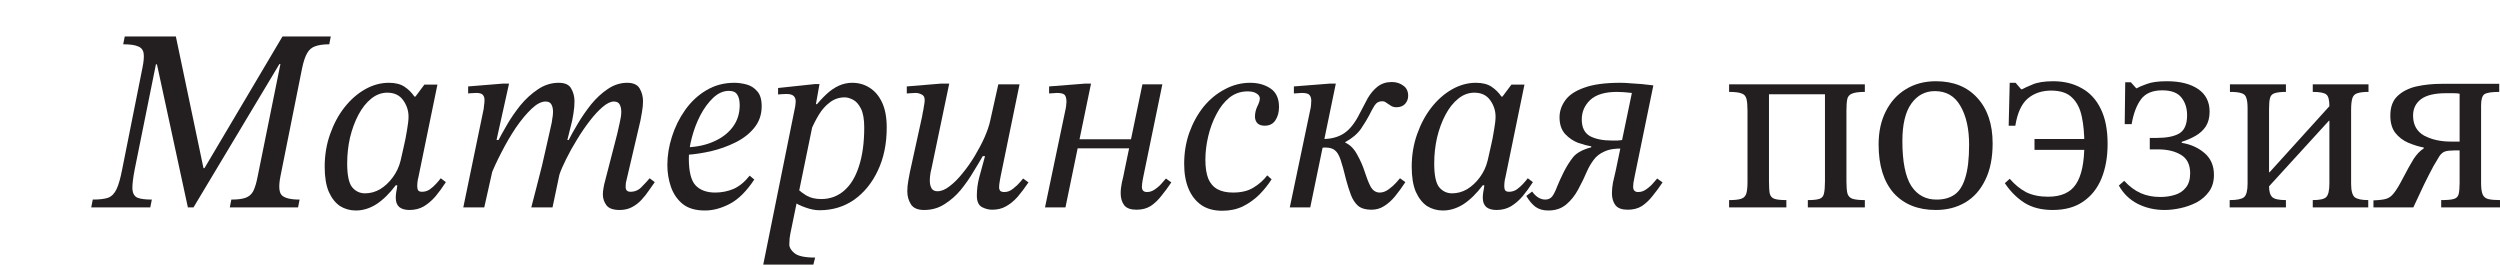
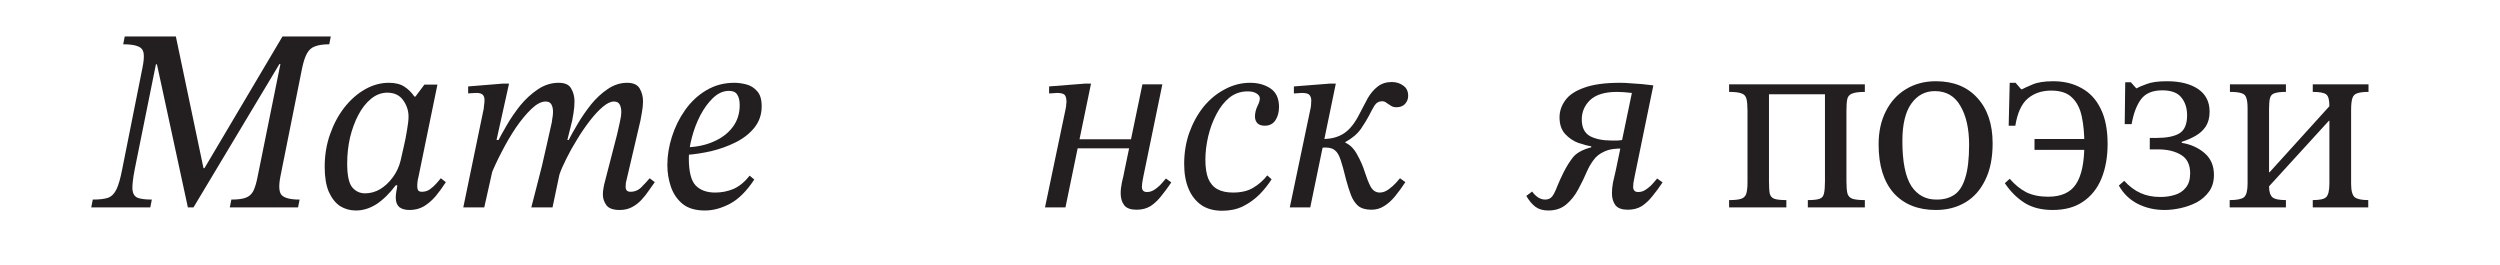
<svg xmlns="http://www.w3.org/2000/svg" width="274" height="29" viewBox="0 0 274 29" fill="none">
  <path d="M16.472 22.729H10L10.168 21.873C10.897 21.873 11.457 21.807 11.849 21.674C12.242 21.522 12.55 21.208 12.774 20.733C12.998 20.258 13.204 19.536 13.39 18.567L15.604 7.478C15.753 6.756 15.8 6.214 15.744 5.853C15.688 5.473 15.482 5.216 15.127 5.083C14.791 4.931 14.25 4.855 13.502 4.855L13.671 4H19.274L22.3 18.424H22.413L30.958 4H36.254L36.086 4.855C35.432 4.855 34.909 4.931 34.517 5.083C34.143 5.216 33.854 5.473 33.648 5.853C33.443 6.214 33.265 6.746 33.116 7.449L30.734 19.336C30.529 20.382 30.576 21.066 30.874 21.389C31.192 21.712 31.846 21.873 32.836 21.873L32.668 22.729H25.186L25.355 21.873C26.046 21.873 26.569 21.807 26.924 21.674C27.297 21.541 27.577 21.294 27.764 20.933C27.951 20.553 28.11 20.02 28.241 19.336L30.734 7.022H30.622L21.208 22.729H20.591L17.201 7.05H17.089L14.763 18.567C14.576 19.536 14.492 20.258 14.511 20.733C14.549 21.208 14.735 21.522 15.072 21.674C15.408 21.807 15.931 21.873 16.641 21.873L16.472 22.729Z" fill="#231F20" />
  <path d="M39.004 23.071C38.369 23.071 37.79 22.909 37.267 22.586C36.762 22.244 36.351 21.721 36.034 21.018C35.735 20.315 35.586 19.403 35.586 18.282C35.586 17.008 35.782 15.821 36.174 14.718C36.566 13.597 37.089 12.618 37.743 11.782C38.415 10.927 39.172 10.262 40.013 9.787C40.853 9.312 41.722 9.074 42.618 9.074C43.328 9.074 43.898 9.217 44.328 9.502C44.757 9.787 45.121 10.148 45.42 10.585H45.532L46.513 9.274H47.942L45.869 19.365C45.869 19.365 45.84 19.488 45.785 19.735C45.747 19.983 45.728 20.211 45.728 20.42C45.728 20.61 45.766 20.762 45.84 20.876C45.915 20.971 46.055 21.018 46.261 21.018C46.56 21.018 46.84 20.933 47.101 20.762C47.363 20.572 47.596 20.363 47.802 20.134C48.026 19.887 48.194 19.688 48.306 19.536L48.867 19.963C48.512 20.515 48.138 21.028 47.746 21.503C47.354 21.959 46.924 22.329 46.457 22.615C45.99 22.881 45.467 23.014 44.888 23.014C44.402 23.014 44.029 22.909 43.767 22.7C43.506 22.472 43.375 22.13 43.375 21.674C43.375 21.465 43.394 21.246 43.431 21.018C43.487 20.771 43.524 20.534 43.543 20.306H43.375C42.684 21.218 41.974 21.911 41.245 22.387C40.517 22.843 39.77 23.071 39.004 23.071ZM40.013 21.189C40.592 21.189 41.143 21.037 41.666 20.733C42.189 20.41 42.646 19.983 43.039 19.45C43.45 18.899 43.739 18.282 43.907 17.598C44.001 17.217 44.113 16.723 44.243 16.115C44.393 15.488 44.514 14.87 44.608 14.262C44.72 13.635 44.776 13.141 44.776 12.78C44.776 12.134 44.58 11.535 44.187 10.984C43.795 10.433 43.216 10.157 42.45 10.157C41.815 10.157 41.227 10.376 40.685 10.813C40.143 11.25 39.676 11.839 39.284 12.58C38.892 13.322 38.584 14.158 38.359 15.089C38.154 16.001 38.051 16.942 38.051 17.911C38.051 19.184 38.229 20.049 38.584 20.505C38.957 20.961 39.434 21.189 40.013 21.189Z" fill="#231F20" />
  <path d="M67.925 23.014C67.215 23.014 66.729 22.843 66.468 22.501C66.206 22.14 66.075 21.75 66.075 21.332C66.075 21.104 66.094 20.885 66.132 20.676C66.169 20.448 66.197 20.296 66.216 20.22L67.644 14.69C67.738 14.31 67.831 13.892 67.925 13.436C68.037 12.96 68.093 12.571 68.093 12.267C68.093 11.944 68.037 11.678 67.925 11.469C67.813 11.241 67.598 11.127 67.28 11.127C66.925 11.127 66.514 11.326 66.047 11.725C65.599 12.105 65.132 12.609 64.647 13.236C64.161 13.863 63.694 14.547 63.245 15.289C62.797 16.011 62.405 16.714 62.069 17.398C61.733 18.063 61.48 18.643 61.312 19.137L62.265 15.46C62.545 14.908 62.9 14.272 63.33 13.55C63.759 12.827 64.245 12.124 64.787 11.44C65.347 10.756 65.954 10.195 66.608 9.758C67.28 9.302 67.99 9.074 68.737 9.074C69.41 9.074 69.867 9.283 70.11 9.701C70.353 10.119 70.475 10.585 70.475 11.098C70.475 11.459 70.437 11.849 70.362 12.267C70.288 12.685 70.232 12.998 70.194 13.207L68.653 19.793C68.653 19.793 68.635 19.869 68.597 20.02C68.579 20.154 68.569 20.306 68.569 20.477C68.569 20.838 68.747 21.018 69.102 21.018C69.587 21.018 69.998 20.838 70.334 20.477C70.689 20.116 70.979 19.802 71.203 19.536L71.763 19.963C71.577 20.23 71.362 20.534 71.119 20.876C70.895 21.218 70.624 21.56 70.306 21.902C70.007 22.225 69.662 22.491 69.27 22.7C68.877 22.909 68.429 23.014 67.925 23.014ZM53.075 22.729H50.777L53.019 11.896C53.019 11.896 53.028 11.792 53.047 11.583C53.084 11.374 53.102 11.165 53.102 10.956C53.102 10.709 53.037 10.518 52.906 10.385C52.776 10.252 52.542 10.186 52.206 10.186C52.019 10.186 51.823 10.195 51.617 10.214C51.412 10.233 51.309 10.243 51.309 10.243V9.473L55.148 9.16H55.792L54.419 15.345H54.728L53.075 22.729ZM60.556 22.729H58.23C58.435 21.968 58.632 21.208 58.819 20.448C59.024 19.669 59.22 18.899 59.407 18.139C59.594 17.36 59.771 16.581 59.939 15.802C60.126 15.022 60.303 14.234 60.472 13.436C60.472 13.436 60.49 13.303 60.528 13.037C60.584 12.751 60.612 12.495 60.612 12.267C60.612 11.944 60.556 11.678 60.444 11.469C60.331 11.241 60.117 11.127 59.799 11.127C59.332 11.127 58.819 11.393 58.258 11.925C57.698 12.457 57.128 13.141 56.549 13.977C55.989 14.813 55.465 15.707 54.98 16.657C54.494 17.588 54.093 18.453 53.775 19.251L54.475 15.659C54.756 15.108 55.111 14.462 55.54 13.721C55.97 12.979 56.465 12.257 57.025 11.554C57.604 10.851 58.249 10.262 58.959 9.787C59.668 9.312 60.425 9.074 61.228 9.074C61.919 9.074 62.377 9.283 62.601 9.701C62.844 10.119 62.965 10.585 62.965 11.098C62.965 11.516 62.928 11.953 62.853 12.409C62.779 12.865 62.732 13.132 62.713 13.207L62.181 15.345H62.573L61.312 19.137L60.556 22.729Z" fill="#231F20" />
  <path d="M77.261 23.071C76.233 23.071 75.421 22.833 74.823 22.358C74.225 21.864 73.796 21.237 73.534 20.477C73.272 19.716 73.142 18.918 73.142 18.082C73.142 17.056 73.31 16.02 73.646 14.975C73.982 13.911 74.468 12.932 75.103 12.039C75.738 11.146 76.504 10.433 77.401 9.901C78.316 9.35 79.343 9.074 80.483 9.074C80.894 9.074 81.323 9.131 81.772 9.245C82.239 9.359 82.64 9.606 82.977 9.986C83.313 10.347 83.481 10.899 83.481 11.64C83.481 12.552 83.21 13.341 82.668 14.006C82.145 14.652 81.463 15.184 80.623 15.602C79.782 16.02 78.886 16.343 77.933 16.571C76.999 16.78 76.121 16.913 75.299 16.97V16.144C76.383 16.106 77.354 15.897 78.213 15.517C79.091 15.136 79.782 14.614 80.287 13.949C80.81 13.264 81.071 12.457 81.071 11.526C81.071 11.012 80.978 10.623 80.791 10.357C80.623 10.091 80.324 9.958 79.894 9.958C79.278 9.958 78.699 10.214 78.157 10.727C77.634 11.222 77.167 11.858 76.756 12.637C76.364 13.398 76.056 14.205 75.832 15.06C75.608 15.897 75.495 16.657 75.495 17.341C75.495 18.785 75.738 19.773 76.224 20.306C76.728 20.838 77.447 21.104 78.381 21.104C79.091 21.104 79.764 20.971 80.399 20.705C81.034 20.42 81.622 19.935 82.164 19.251L82.668 19.678C81.828 20.952 80.94 21.835 80.007 22.329C79.073 22.824 78.157 23.071 77.261 23.071Z" fill="#231F20" />
-   <path d="M89.816 23.042C89.331 23.042 88.808 22.938 88.247 22.729C87.706 22.539 87.323 22.349 87.098 22.159L87.463 20.733C87.687 20.961 88.004 21.199 88.415 21.446C88.845 21.693 89.377 21.816 90.012 21.816C90.965 21.816 91.796 21.512 92.506 20.904C93.216 20.296 93.758 19.412 94.131 18.253C94.523 17.075 94.72 15.65 94.72 13.977C94.72 13.065 94.598 12.371 94.355 11.896C94.113 11.421 93.823 11.098 93.487 10.927C93.151 10.756 92.852 10.671 92.59 10.671C91.974 10.671 91.432 10.851 90.965 11.212C90.498 11.554 90.097 12.001 89.76 12.552C89.424 13.103 89.125 13.692 88.864 14.319L89.172 11.868C89.657 11.26 90.124 10.746 90.573 10.328C91.021 9.91 91.479 9.597 91.946 9.388C92.413 9.179 92.898 9.074 93.403 9.074C94.112 9.074 94.748 9.255 95.308 9.616C95.887 9.977 96.345 10.518 96.681 11.241C97.017 11.963 97.185 12.875 97.185 13.977C97.185 15.764 96.858 17.341 96.205 18.709C95.57 20.058 94.701 21.123 93.599 21.902C92.497 22.662 91.236 23.042 89.816 23.042ZM89.144 29H83.652L87.154 11.668C87.173 11.573 87.183 11.488 87.183 11.412C87.201 11.317 87.21 11.222 87.21 11.127C87.21 10.841 87.126 10.633 86.958 10.499C86.809 10.366 86.547 10.3 86.174 10.3C85.968 10.3 85.763 10.309 85.557 10.328C85.371 10.347 85.277 10.357 85.277 10.357V9.644L89.284 9.217H89.816L89.424 11.412H89.536L86.622 25.608C86.603 25.741 86.575 25.921 86.538 26.149C86.519 26.377 86.51 26.596 86.51 26.805C86.51 27.128 86.697 27.442 87.07 27.746C87.463 28.069 88.219 28.23 89.34 28.23L89.144 29Z" fill="#231F20" />
-   <path d="M101.29 23.014C100.58 23.014 100.094 22.805 99.833 22.387C99.571 21.968 99.44 21.493 99.44 20.961C99.44 20.581 99.478 20.192 99.552 19.793C99.627 19.374 99.683 19.07 99.721 18.88L101.066 12.751C101.066 12.751 101.084 12.637 101.122 12.409C101.178 12.181 101.224 11.925 101.262 11.64C101.318 11.355 101.346 11.127 101.346 10.956C101.346 10.652 101.234 10.452 101.01 10.357C100.804 10.243 100.58 10.186 100.337 10.186C100.15 10.186 99.982 10.195 99.833 10.214C99.683 10.214 99.534 10.224 99.384 10.243V9.473L103.167 9.16H104.036L102.102 18.424C102.102 18.424 102.065 18.586 101.99 18.909C101.934 19.232 101.906 19.526 101.906 19.793C101.906 20.135 101.972 20.42 102.102 20.648C102.233 20.857 102.448 20.961 102.747 20.961C103.158 20.961 103.597 20.781 104.064 20.42C104.549 20.058 105.026 19.583 105.493 18.994C105.978 18.405 106.427 17.768 106.838 17.084C107.248 16.4 107.603 15.726 107.902 15.06C108.201 14.376 108.407 13.778 108.519 13.264L109.415 9.245H111.741L109.667 19.336C109.667 19.336 109.639 19.488 109.583 19.793C109.527 20.096 109.499 20.353 109.499 20.562C109.499 20.676 109.537 20.79 109.611 20.904C109.705 20.999 109.864 21.047 110.088 21.047C110.424 21.047 110.742 20.923 111.04 20.676C111.358 20.429 111.619 20.182 111.825 19.935C112.03 19.688 112.133 19.564 112.133 19.564L112.722 19.992C112.311 20.6 111.909 21.132 111.517 21.588C111.124 22.026 110.704 22.367 110.256 22.615C109.826 22.862 109.322 22.985 108.743 22.985C108.369 22.985 107.996 22.89 107.622 22.7C107.248 22.491 107.062 22.073 107.062 21.446C107.062 20.781 107.146 20.125 107.314 19.479C107.501 18.833 107.715 18.044 107.958 17.113H107.706C107.426 17.607 107.08 18.187 106.669 18.852C106.277 19.517 105.819 20.173 105.296 20.819C104.773 21.446 104.176 21.968 103.503 22.387C102.849 22.805 102.112 23.014 101.29 23.014Z" fill="#231F20" />
  <path d="M124.564 22.985C123.929 22.985 123.48 22.824 123.219 22.501C122.957 22.159 122.826 21.721 122.826 21.189C122.826 20.809 122.873 20.401 122.967 19.963C123.079 19.526 123.172 19.099 123.247 18.681L125.208 9.245H127.394L125.32 19.308C125.245 19.669 125.199 19.935 125.18 20.106C125.161 20.258 125.152 20.382 125.152 20.477C125.152 20.857 125.339 21.047 125.712 21.047C126.03 21.047 126.329 20.942 126.609 20.733C126.908 20.524 127.16 20.296 127.366 20.049C127.59 19.802 127.73 19.64 127.786 19.564L128.374 19.992C128.019 20.524 127.655 21.018 127.281 21.474C126.927 21.93 126.534 22.301 126.105 22.586C125.675 22.852 125.161 22.985 124.564 22.985ZM116.774 22.729H114.533L116.802 11.896C116.84 11.725 116.858 11.573 116.858 11.44C116.877 11.288 116.886 11.203 116.886 11.184C116.886 10.841 116.83 10.594 116.718 10.442C116.606 10.271 116.317 10.186 115.85 10.186C115.719 10.186 115.579 10.195 115.429 10.214C115.299 10.214 115.149 10.224 114.981 10.243V9.473L118.96 9.16H119.576L116.774 22.729ZM124.003 16.258H117.839L118.063 15.26H124.199L124.003 16.258Z" fill="#231F20" />
  <path d="M133.959 23.099C133.044 23.099 132.278 22.89 131.662 22.472C131.045 22.035 130.578 21.436 130.261 20.676C129.943 19.916 129.785 19.013 129.785 17.968C129.785 16.752 129.971 15.612 130.345 14.547C130.737 13.464 131.26 12.514 131.914 11.697C132.587 10.88 133.362 10.243 134.24 9.787C135.118 9.312 136.042 9.074 137.014 9.074C137.892 9.074 138.639 9.283 139.255 9.701C139.872 10.119 140.18 10.794 140.18 11.725C140.18 12.295 140.049 12.78 139.787 13.179C139.526 13.578 139.134 13.778 138.611 13.778C138.274 13.778 138.013 13.692 137.826 13.521C137.639 13.331 137.546 13.084 137.546 12.78C137.546 12.4 137.63 12.029 137.798 11.668C137.985 11.307 138.078 11.012 138.078 10.784C138.078 10.575 137.957 10.395 137.714 10.243C137.49 10.091 137.163 10.015 136.733 10.015C135.986 10.015 135.323 10.243 134.744 10.699C134.184 11.155 133.707 11.763 133.315 12.523C132.923 13.264 132.624 14.072 132.418 14.946C132.213 15.821 132.11 16.676 132.11 17.512C132.11 18.348 132.213 19.032 132.418 19.564C132.643 20.096 132.979 20.486 133.427 20.733C133.875 20.98 134.445 21.104 135.136 21.104C136.052 21.104 136.799 20.923 137.378 20.562C137.976 20.201 138.48 19.755 138.891 19.222L139.367 19.65C138.994 20.239 138.545 20.8 138.022 21.332C137.499 21.845 136.901 22.273 136.229 22.615C135.557 22.938 134.8 23.099 133.959 23.099Z" fill="#231F20" />
  <path d="M150.3 22.985C149.684 22.985 149.198 22.843 148.843 22.558C148.507 22.253 148.246 21.854 148.059 21.36C147.872 20.866 147.695 20.306 147.526 19.678C147.302 18.747 147.106 18.035 146.938 17.541C146.77 17.027 146.564 16.676 146.322 16.486C146.097 16.277 145.752 16.172 145.285 16.172C145.229 16.172 145.173 16.172 145.117 16.172C145.079 16.172 144.995 16.182 144.865 16.201C144.734 16.22 144.5 16.258 144.164 16.315L144.893 15.232C145.827 15.251 146.621 15.051 147.274 14.633C147.928 14.215 148.526 13.455 149.068 12.352C149.348 11.801 149.628 11.269 149.908 10.756C150.207 10.243 150.562 9.825 150.973 9.502C151.402 9.16 151.925 8.989 152.542 8.989C153.028 8.989 153.448 9.122 153.803 9.388C154.158 9.635 154.335 10.005 154.335 10.499C154.335 10.841 154.223 11.136 153.999 11.383C153.775 11.63 153.457 11.754 153.046 11.754C152.803 11.754 152.598 11.697 152.43 11.583C152.262 11.469 152.103 11.364 151.954 11.269C151.823 11.155 151.664 11.098 151.477 11.098C151.122 11.098 150.842 11.26 150.637 11.583C150.45 11.887 150.254 12.248 150.048 12.666C149.861 13.027 149.572 13.502 149.18 14.091C148.787 14.661 148.208 15.155 147.442 15.573V15.631C147.984 15.878 148.423 16.324 148.759 16.97C149.114 17.598 149.394 18.244 149.6 18.909C149.787 19.498 149.992 20.011 150.216 20.448C150.459 20.885 150.795 21.104 151.225 21.104C151.543 21.104 151.86 20.99 152.178 20.762C152.495 20.534 152.766 20.296 152.99 20.049C153.233 19.783 153.382 19.612 153.439 19.536L154.027 19.963C153.653 20.534 153.28 21.047 152.906 21.503C152.533 21.959 152.131 22.32 151.701 22.586C151.29 22.852 150.823 22.985 150.3 22.985ZM143.604 22.729H141.362L143.632 11.896C143.65 11.858 143.669 11.735 143.688 11.526C143.707 11.317 143.716 11.146 143.716 11.012C143.716 10.765 143.65 10.566 143.52 10.414C143.408 10.262 143.127 10.186 142.679 10.186C142.548 10.186 142.408 10.195 142.259 10.214C142.128 10.214 141.979 10.224 141.811 10.243V9.473L145.789 9.16H146.406L143.604 22.729Z" fill="#231F20" />
-   <path d="M158.142 23.071C157.507 23.071 156.928 22.909 156.405 22.586C155.901 22.244 155.49 21.721 155.172 21.018C154.874 20.315 154.724 19.403 154.724 18.282C154.724 17.008 154.92 15.821 155.313 14.718C155.705 13.597 156.228 12.618 156.882 11.782C157.554 10.927 158.311 10.262 159.151 9.787C159.992 9.312 160.86 9.074 161.757 9.074C162.467 9.074 163.036 9.217 163.466 9.502C163.896 9.787 164.26 10.148 164.559 10.585H164.671L165.652 9.274H167.081L165.007 19.365C165.007 19.365 164.979 19.488 164.923 19.735C164.886 19.983 164.867 20.211 164.867 20.42C164.867 20.61 164.904 20.762 164.979 20.876C165.054 20.971 165.194 21.018 165.399 21.018C165.698 21.018 165.979 20.933 166.24 20.762C166.502 20.572 166.735 20.363 166.941 20.134C167.165 19.887 167.333 19.688 167.445 19.536L168.005 19.963C167.65 20.515 167.277 21.028 166.884 21.503C166.492 21.959 166.063 22.329 165.596 22.615C165.129 22.881 164.606 23.014 164.027 23.014C163.541 23.014 163.167 22.909 162.906 22.7C162.644 22.472 162.513 22.13 162.513 21.674C162.513 21.465 162.532 21.246 162.57 21.018C162.626 20.771 162.663 20.534 162.682 20.306H162.513C161.822 21.218 161.113 21.911 160.384 22.387C159.656 22.843 158.908 23.071 158.142 23.071ZM159.151 21.189C159.73 21.189 160.281 21.037 160.804 20.733C161.327 20.41 161.785 19.983 162.177 19.45C162.588 18.899 162.878 18.282 163.046 17.598C163.139 17.217 163.251 16.723 163.382 16.115C163.531 15.488 163.653 14.87 163.746 14.262C163.858 13.635 163.914 13.141 163.914 12.78C163.914 12.134 163.718 11.535 163.326 10.984C162.934 10.433 162.355 10.157 161.589 10.157C160.954 10.157 160.365 10.376 159.824 10.813C159.282 11.25 158.815 11.839 158.423 12.58C158.03 13.322 157.722 14.158 157.498 15.089C157.293 16.001 157.19 16.942 157.19 17.911C157.19 19.184 157.367 20.049 157.722 20.505C158.096 20.961 158.572 21.189 159.151 21.189Z" fill="#231F20" />
  <path d="M169.691 23.071C169.131 23.071 168.664 22.938 168.29 22.672C167.917 22.387 167.581 21.988 167.282 21.474L167.926 20.99C168.094 21.237 168.3 21.446 168.543 21.617C168.804 21.788 169.075 21.873 169.355 21.873C169.691 21.873 169.953 21.75 170.14 21.503C170.327 21.237 170.504 20.876 170.672 20.42C170.859 19.963 171.092 19.45 171.373 18.88C171.69 18.253 172.036 17.702 172.409 17.227C172.802 16.752 173.465 16.391 174.399 16.144V16.03C174.006 15.973 173.53 15.849 172.97 15.659C172.428 15.45 171.952 15.127 171.541 14.69C171.13 14.234 170.924 13.626 170.924 12.865C170.924 12.2 171.13 11.583 171.541 11.012C171.952 10.423 172.643 9.958 173.614 9.616C174.585 9.255 175.902 9.074 177.565 9.074C177.957 9.074 178.349 9.093 178.742 9.131C179.153 9.15 179.564 9.179 179.974 9.217C180.385 9.255 180.796 9.302 181.207 9.359L179.162 19.308C179.087 19.65 179.041 19.897 179.022 20.049C179.003 20.182 178.994 20.325 178.994 20.477C178.994 20.857 179.181 21.047 179.554 21.047C179.872 21.047 180.171 20.942 180.451 20.733C180.75 20.524 181.002 20.296 181.207 20.049C181.431 19.802 181.572 19.64 181.628 19.564L182.216 19.992C181.861 20.524 181.497 21.018 181.123 21.474C180.768 21.93 180.376 22.301 179.946 22.586C179.517 22.852 179.003 22.985 178.405 22.985C177.77 22.985 177.322 22.824 177.06 22.501C176.799 22.159 176.668 21.721 176.668 21.189C176.668 20.809 176.706 20.42 176.78 20.02C176.874 19.621 176.976 19.175 177.088 18.681L178.854 10.186C178.555 10.148 178.256 10.119 177.957 10.1C177.677 10.081 177.434 10.072 177.229 10.072C175.902 10.072 174.922 10.366 174.287 10.956C173.67 11.545 173.362 12.257 173.362 13.094C173.362 13.968 173.661 14.576 174.259 14.918C174.875 15.241 175.669 15.402 176.64 15.402C176.734 15.402 176.948 15.402 177.285 15.402C177.621 15.383 177.845 15.345 177.957 15.289V16.286C177.079 16.248 176.379 16.353 175.856 16.6C175.333 16.828 174.931 17.141 174.651 17.541C174.371 17.921 174.137 18.32 173.95 18.738C173.67 19.403 173.343 20.078 172.97 20.762C172.615 21.427 172.176 21.978 171.653 22.415C171.13 22.852 170.476 23.071 169.691 23.071Z" fill="#231F20" />
  <path d="M195.785 22.729H189.509V21.93C190.107 21.93 190.546 21.883 190.826 21.788C191.106 21.693 191.293 21.512 191.386 21.246C191.48 20.961 191.526 20.534 191.526 19.963V12.153C191.526 11.564 191.489 11.127 191.414 10.841C191.339 10.537 191.162 10.338 190.882 10.243C190.602 10.129 190.144 10.072 189.509 10.072V9.245H204.387V10.072C203.733 10.072 203.257 10.138 202.958 10.271C202.678 10.385 202.51 10.594 202.454 10.899C202.398 11.184 202.37 11.602 202.37 12.153V19.878C202.37 20.467 202.407 20.914 202.482 21.218C202.575 21.503 202.762 21.693 203.042 21.788C203.341 21.883 203.789 21.93 204.387 21.93V22.729H198.139V21.93C198.737 21.93 199.166 21.883 199.428 21.788C199.689 21.693 199.848 21.503 199.904 21.218C199.979 20.914 200.016 20.467 200.016 19.878V10.328H193.88V19.878C193.88 20.467 193.908 20.914 193.964 21.218C194.039 21.503 194.207 21.693 194.468 21.788C194.748 21.883 195.187 21.93 195.785 21.93V22.729Z" fill="#231F20" />
  <path d="M212.171 23.014C210.21 23.014 208.669 22.396 207.548 21.161C206.446 19.907 205.895 18.13 205.895 15.83C205.895 14.443 206.157 13.236 206.68 12.21C207.203 11.165 207.931 10.357 208.865 9.787C209.818 9.198 210.92 8.903 212.171 8.903C214.095 8.903 215.608 9.511 216.711 10.727C217.831 11.944 218.392 13.607 218.392 15.716C218.392 17.312 218.121 18.652 217.579 19.735C217.056 20.819 216.328 21.636 215.394 22.187C214.46 22.738 213.386 23.014 212.171 23.014ZM212.283 21.873C213.049 21.873 213.694 21.693 214.217 21.332C214.74 20.971 215.132 20.353 215.394 19.479C215.674 18.605 215.814 17.398 215.814 15.859C215.814 14.11 215.496 12.694 214.861 11.611C214.245 10.528 213.311 9.986 212.059 9.986C210.995 9.986 210.135 10.442 209.482 11.355C208.828 12.267 208.501 13.635 208.501 15.46C208.501 17.721 208.828 19.365 209.482 20.391C210.154 21.398 211.088 21.892 212.283 21.873Z" fill="#231F20" />
  <path d="M224.97 23.014C223.737 23.014 222.701 22.748 221.86 22.215C221.038 21.683 220.328 20.971 219.731 20.078L220.263 19.593C220.823 20.239 221.431 20.733 222.084 21.075C222.757 21.398 223.551 21.56 224.466 21.56C225.904 21.56 226.922 21.104 227.52 20.192C228.136 19.279 228.445 17.816 228.445 15.802C228.445 14.661 228.351 13.654 228.164 12.78C227.978 11.887 227.623 11.193 227.1 10.699C226.595 10.186 225.83 9.929 224.802 9.929C223.775 9.929 222.916 10.224 222.224 10.813C221.552 11.402 221.104 12.39 220.879 13.778H220.151L220.263 9.074H220.908L221.524 9.787H221.608C221.813 9.673 222.187 9.502 222.729 9.274C223.289 9.027 224.055 8.903 225.026 8.903C226.222 8.903 227.268 9.16 228.164 9.673C229.061 10.167 229.752 10.918 230.238 11.925C230.742 12.932 230.994 14.215 230.994 15.773C230.994 17.198 230.77 18.462 230.322 19.564C229.874 20.648 229.201 21.493 228.305 22.102C227.427 22.71 226.315 23.014 224.97 23.014ZM228.753 16.429H222.981V15.232H228.753V16.429Z" fill="#231F20" />
  <path d="M237.24 23.014C236.157 23.014 235.167 22.786 234.27 22.329C233.392 21.873 232.711 21.208 232.225 20.334L232.813 19.821C233.374 20.429 233.971 20.876 234.606 21.161C235.242 21.446 235.961 21.588 236.764 21.588C237.343 21.588 237.875 21.512 238.361 21.36C238.865 21.208 239.267 20.942 239.566 20.562C239.883 20.182 240.042 19.659 240.042 18.994C240.042 18.044 239.706 17.369 239.034 16.97C238.38 16.571 237.539 16.372 236.512 16.372H235.615V15.117H236.344C237.446 15.117 238.277 14.956 238.837 14.633C239.416 14.291 239.706 13.626 239.706 12.637C239.706 11.858 239.501 11.212 239.09 10.699C238.679 10.167 237.978 9.901 236.988 9.901C235.923 9.901 235.148 10.224 234.663 10.87C234.177 11.516 233.831 12.428 233.626 13.607H232.869L232.925 9.017H233.542L234.13 9.673H234.186C234.373 9.559 234.728 9.407 235.251 9.217C235.774 9.008 236.521 8.903 237.492 8.903C238.931 8.903 240.07 9.188 240.911 9.758C241.751 10.328 242.172 11.155 242.172 12.238C242.172 12.884 242.032 13.426 241.751 13.863C241.471 14.281 241.098 14.623 240.631 14.889C240.164 15.155 239.659 15.374 239.118 15.545V15.659C240.089 15.811 240.92 16.182 241.611 16.771C242.302 17.36 242.648 18.158 242.648 19.165C242.648 19.887 242.471 20.496 242.116 20.99C241.761 21.484 241.303 21.883 240.743 22.187C240.182 22.472 239.594 22.681 238.977 22.814C238.361 22.947 237.782 23.014 237.24 23.014Z" fill="#231F20" />
  <path d="M250.537 22.729H244.373V21.93C245.158 21.93 245.681 21.826 245.942 21.617C246.204 21.389 246.335 20.895 246.335 20.134V11.868C246.335 11.355 246.288 10.975 246.194 10.727C246.12 10.461 245.942 10.29 245.662 10.214C245.401 10.119 244.98 10.072 244.401 10.072V9.245H250.537V10.072C249.996 10.072 249.585 10.119 249.305 10.214C249.043 10.29 248.875 10.461 248.8 10.727C248.725 10.975 248.688 11.374 248.688 11.925V18.88H248.744L255.301 11.64C255.301 10.956 255.189 10.528 254.964 10.357C254.74 10.167 254.245 10.072 253.479 10.072V9.245H259.588V10.072C259.065 10.072 258.663 10.119 258.383 10.214C258.103 10.29 257.916 10.471 257.822 10.756C257.729 11.041 257.682 11.478 257.682 12.067V20.134C257.682 20.895 257.813 21.389 258.075 21.617C258.355 21.826 258.85 21.93 259.56 21.93V22.729H253.479V21.93C254.227 21.93 254.712 21.826 254.936 21.617C255.179 21.389 255.301 20.895 255.301 20.134V13.236H255.245L248.688 20.42C248.688 20.99 248.81 21.389 249.052 21.617C249.295 21.826 249.79 21.93 250.537 21.93V22.729Z" fill="#231F20" />
-   <path d="M264.501 22.729H260.13V21.959C260.747 21.94 261.214 21.883 261.531 21.788C261.849 21.693 262.129 21.484 262.372 21.161C262.634 20.838 262.942 20.334 263.297 19.65C263.801 18.681 264.212 17.94 264.53 17.427C264.866 16.913 265.239 16.524 265.65 16.258V16.172C265.071 16.058 264.492 15.878 263.913 15.631C263.353 15.383 262.886 15.022 262.512 14.547C262.157 14.072 261.98 13.445 261.98 12.666C261.98 11.735 262.241 11.022 262.764 10.528C263.306 10.015 263.997 9.663 264.838 9.473C265.697 9.283 266.612 9.188 267.584 9.188H273.916V10.072C273.094 10.072 272.552 10.157 272.291 10.328C272.048 10.499 271.927 10.908 271.927 11.554V20.049C271.927 20.619 271.983 21.037 272.095 21.303C272.207 21.569 272.412 21.74 272.711 21.816C273.01 21.892 273.44 21.93 274 21.93V22.729H267.556V21.93C268.172 21.93 268.62 21.892 268.901 21.816C269.199 21.74 269.386 21.569 269.461 21.303C269.536 21.018 269.573 20.6 269.573 20.049V16.486H269.013C268.564 16.486 268.219 16.524 267.976 16.6C267.752 16.676 267.546 16.847 267.359 17.113C267.247 17.284 267.033 17.645 266.715 18.196C266.416 18.747 266.071 19.422 265.678 20.22C265.305 20.999 264.912 21.835 264.501 22.729ZM268.62 15.517H269.573V10.271C269.405 10.233 269.181 10.214 268.901 10.214C268.639 10.214 268.378 10.214 268.116 10.214C266.846 10.214 265.921 10.433 265.342 10.87C264.763 11.307 264.473 11.906 264.473 12.666C264.473 13.673 264.875 14.405 265.678 14.861C266.5 15.298 267.481 15.517 268.62 15.517Z" fill="#231F20" />
</svg>